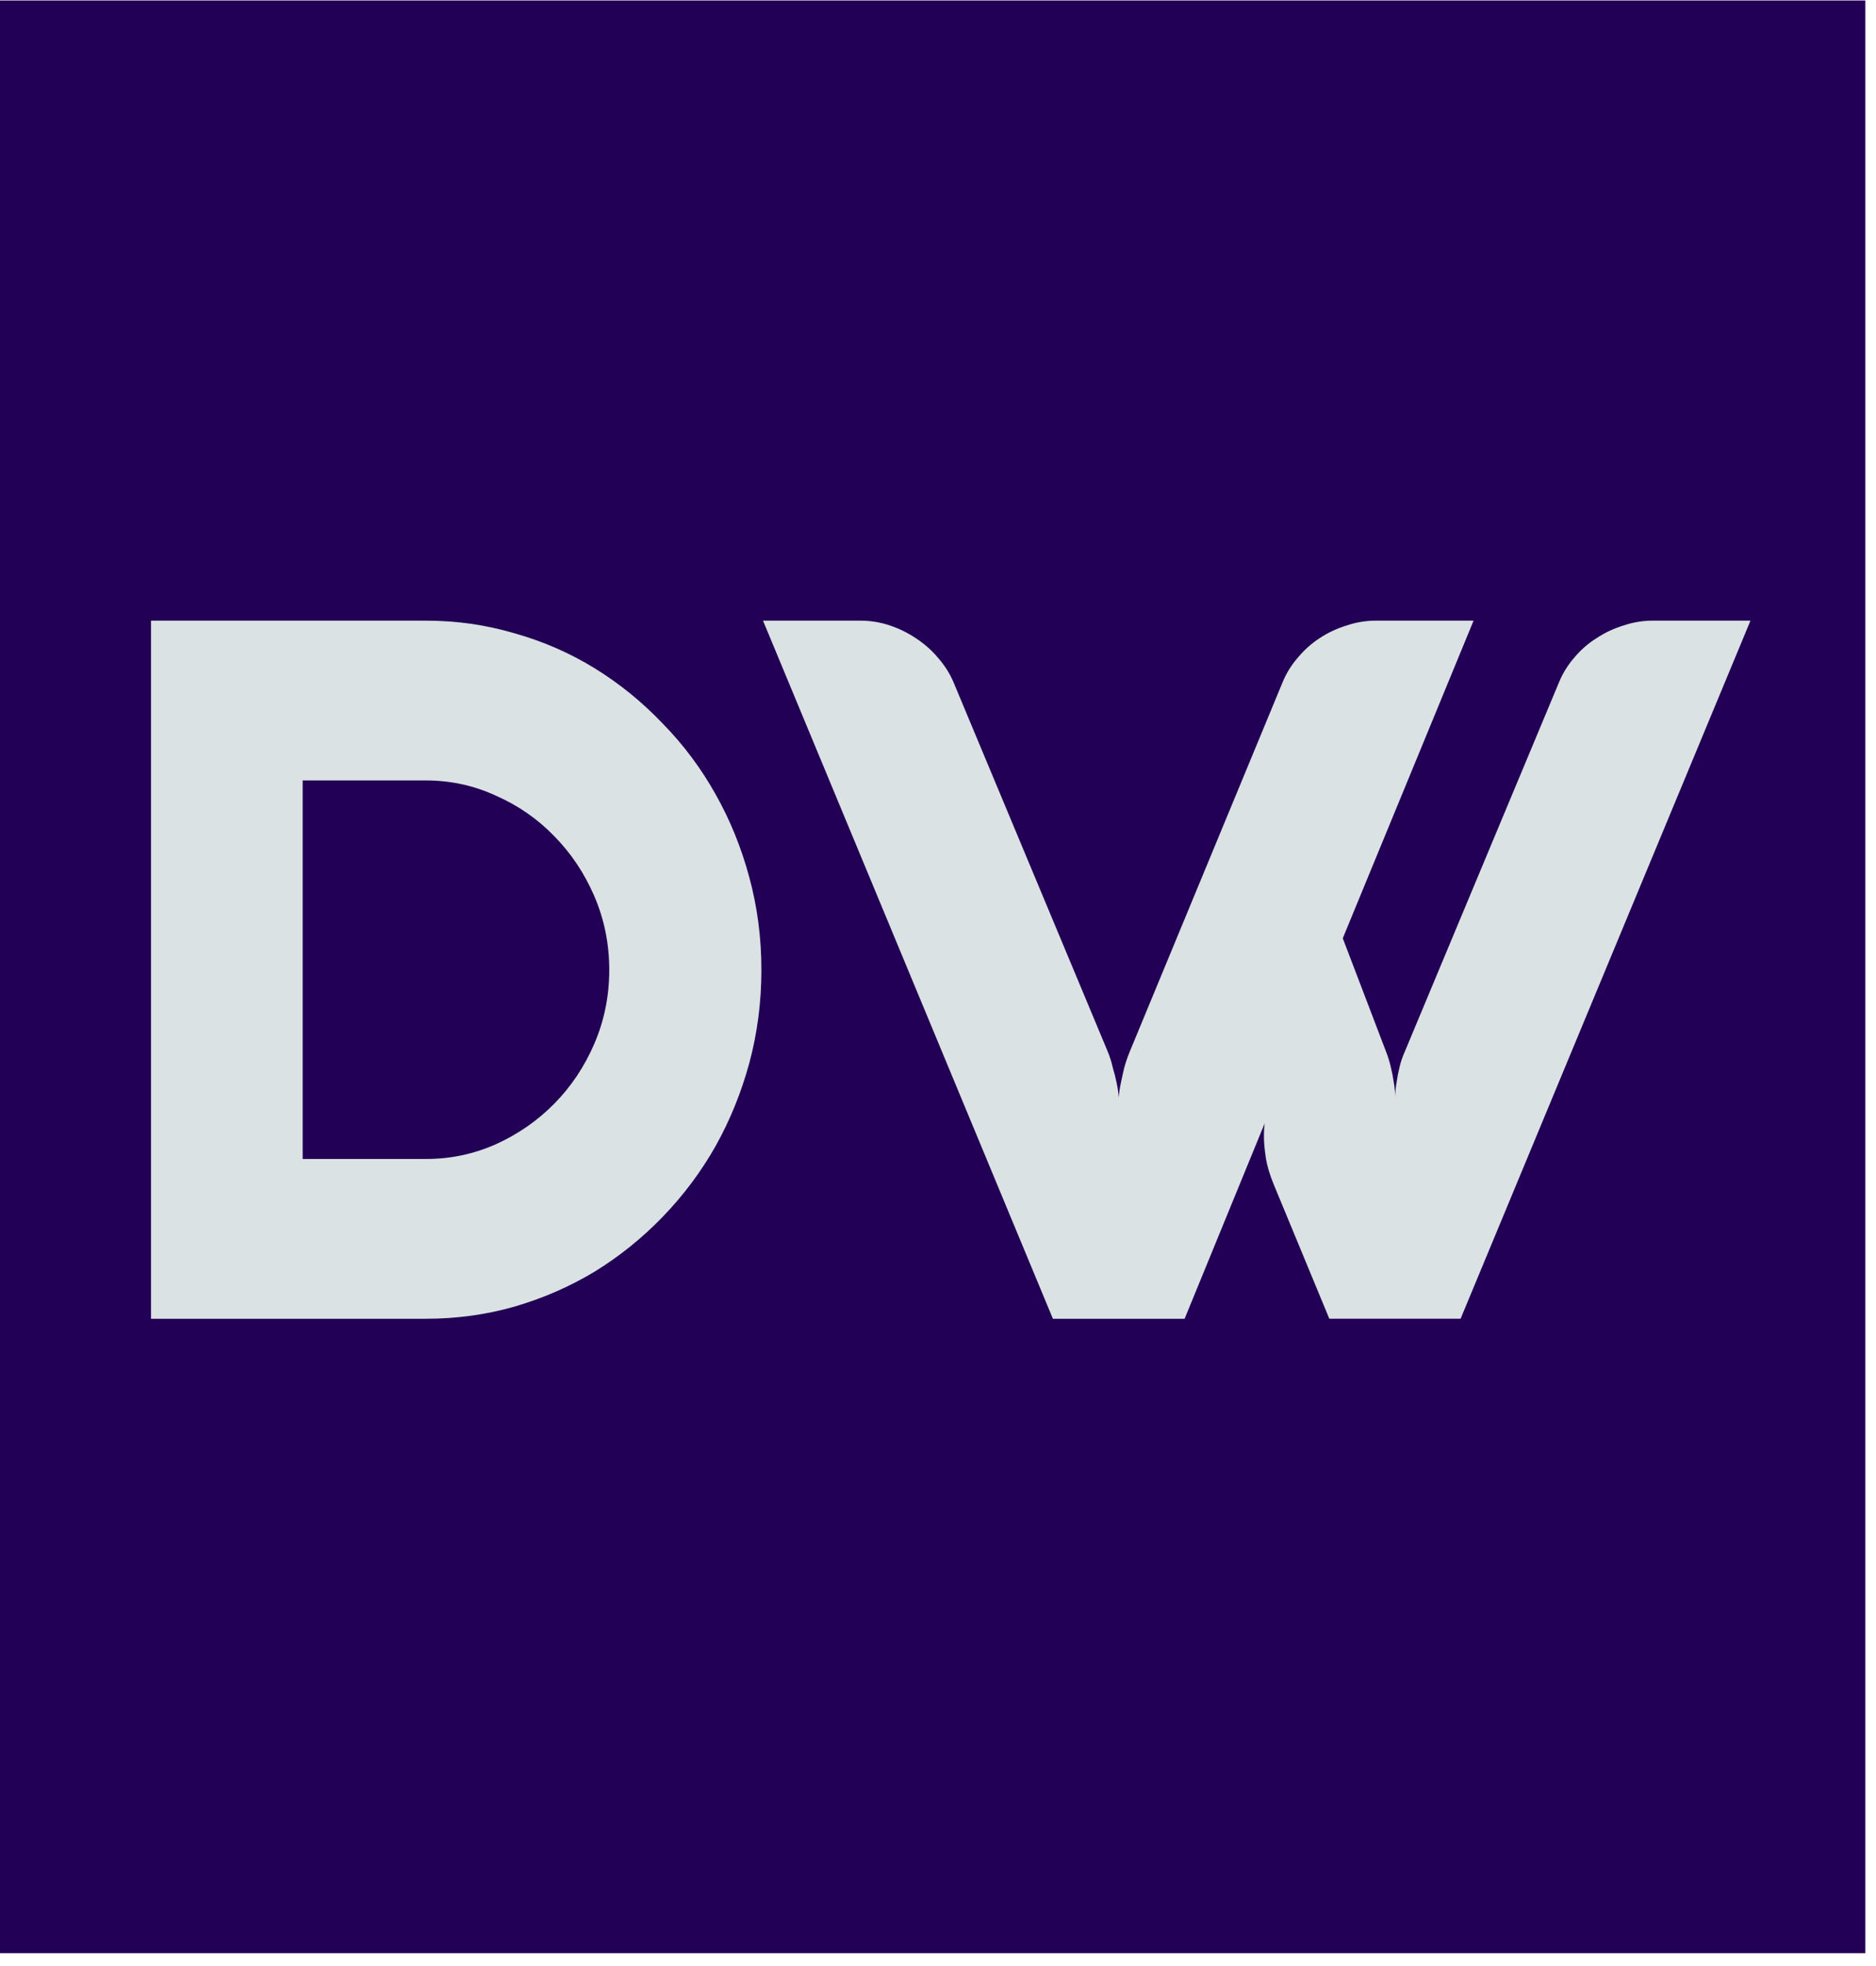
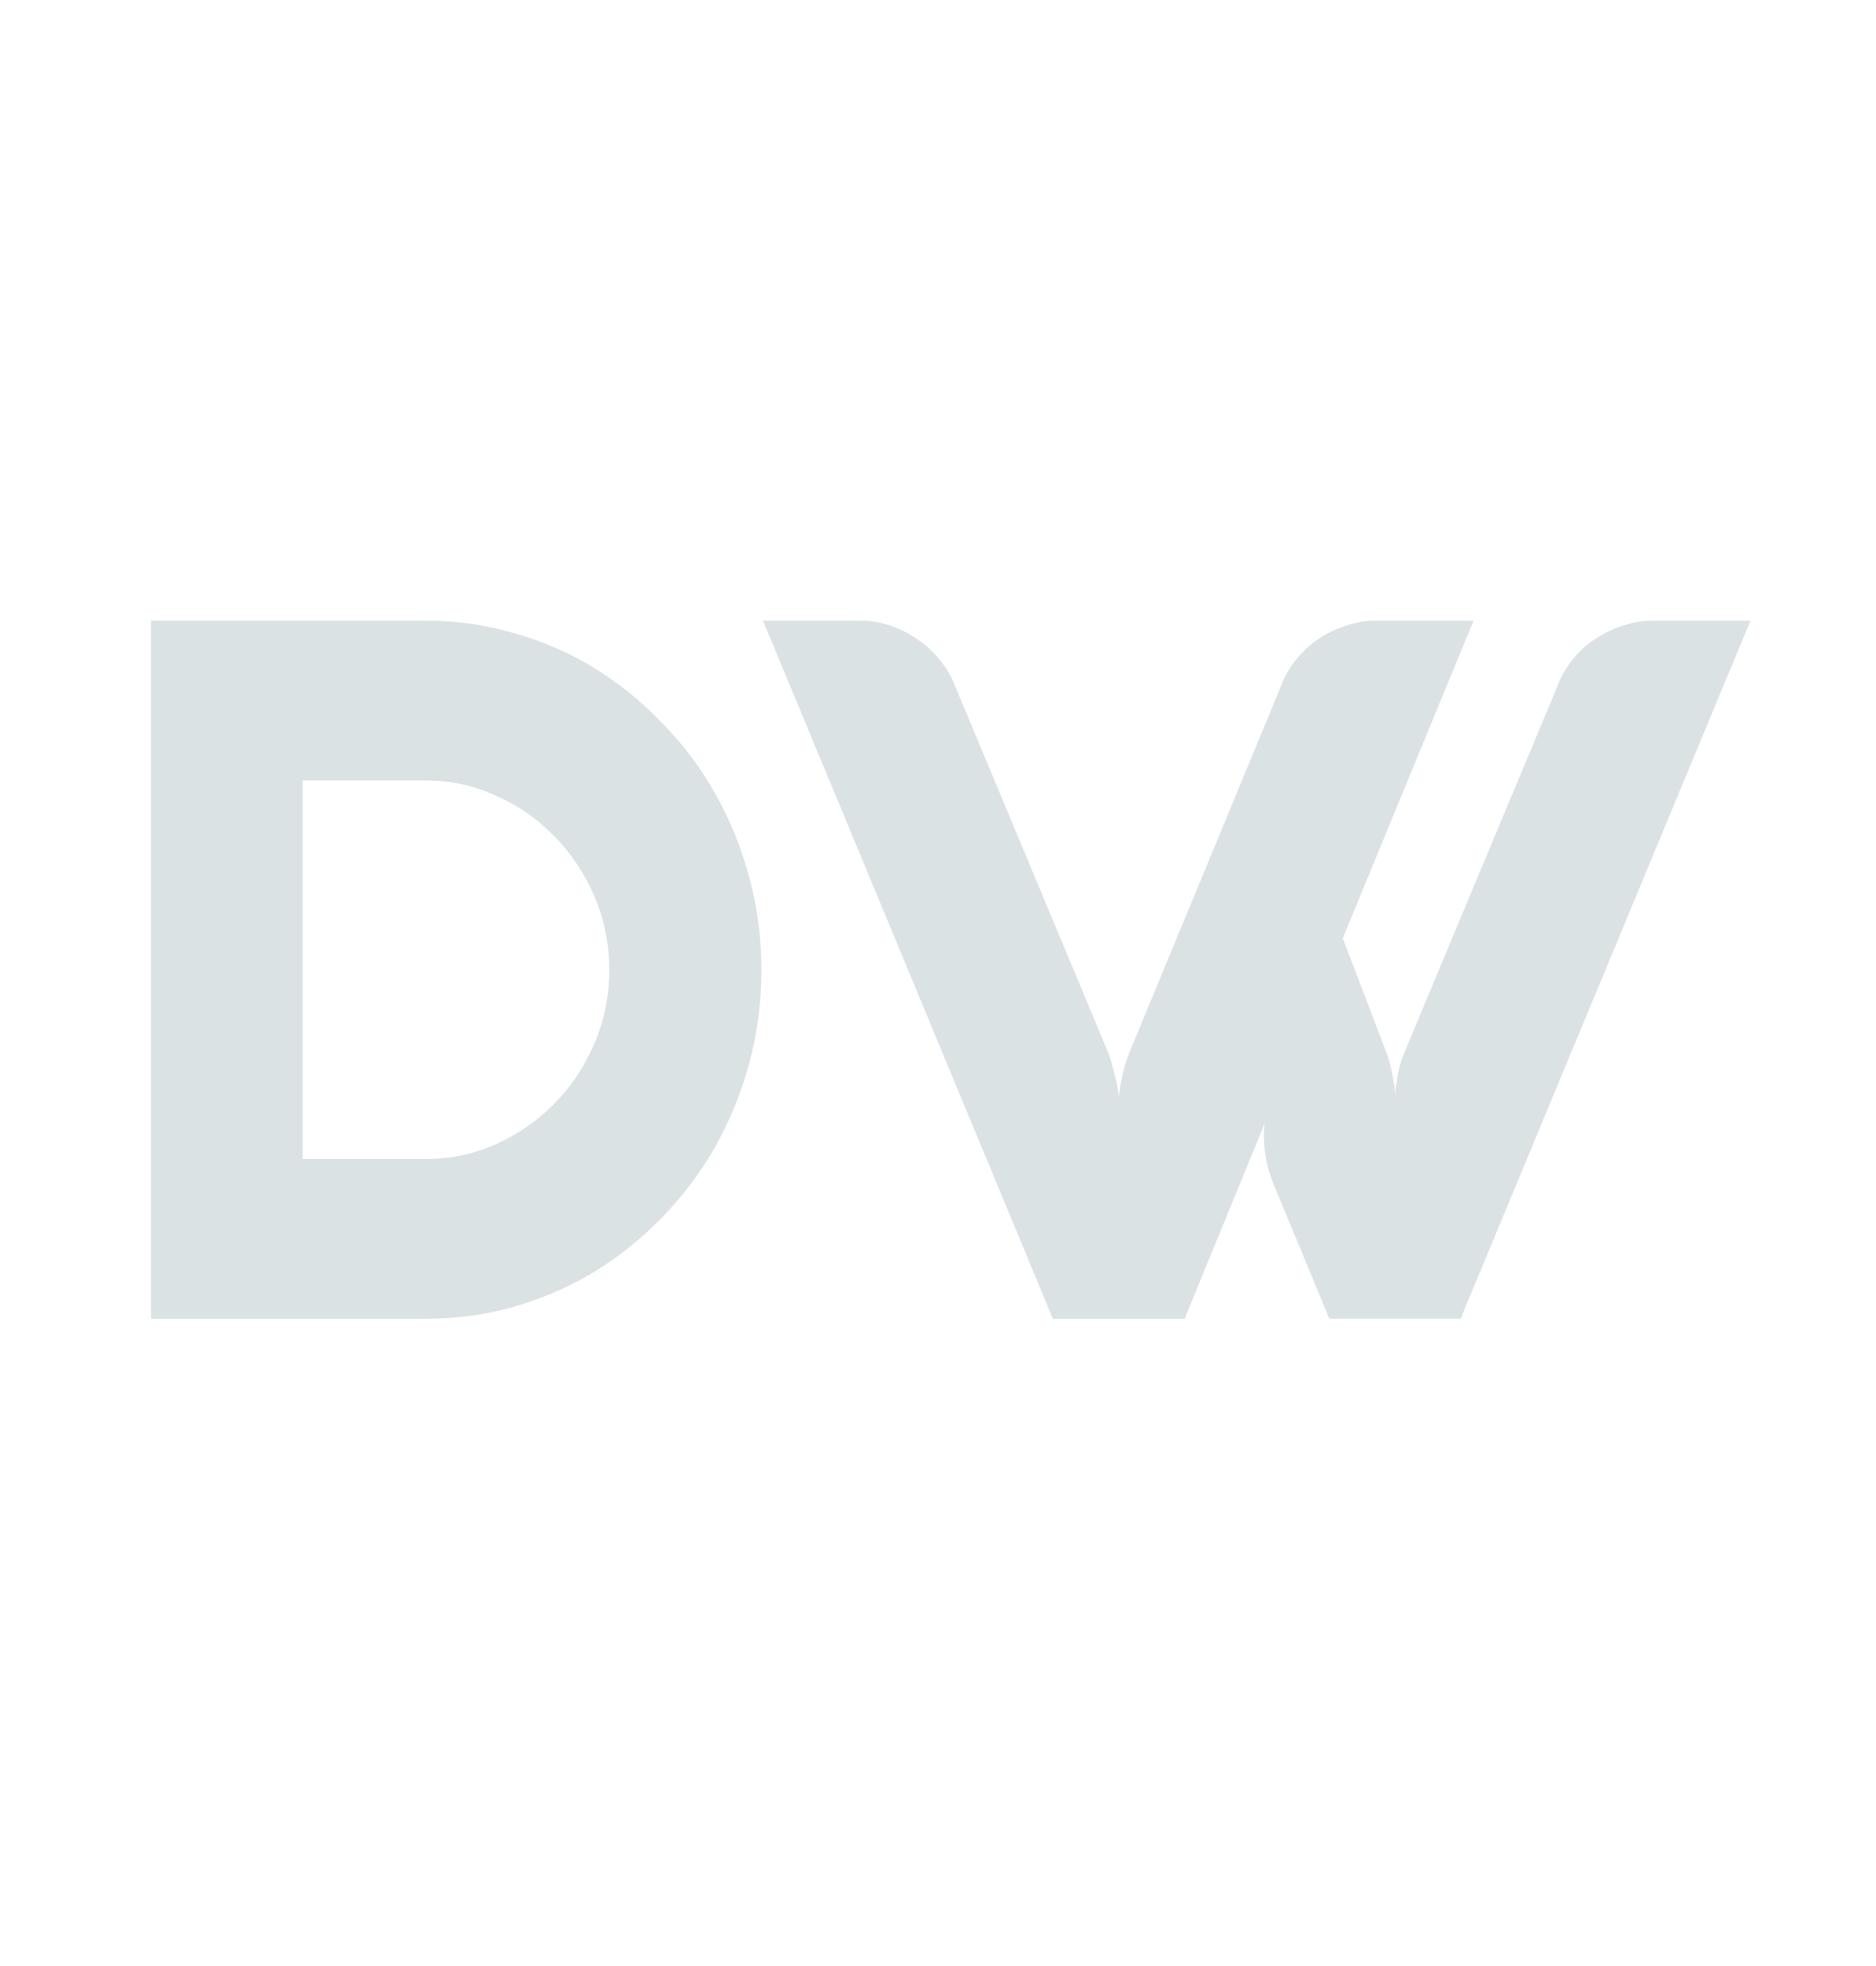
<svg xmlns="http://www.w3.org/2000/svg" xmlns:ns1="http://www.inkscape.org/namespaces/inkscape" xmlns:ns2="http://sodipodi.sourceforge.net/DTD/sodipodi-0.dtd" width="210mm" height="220mm" viewBox="0 0 744.094 779.528" id="svg2" version="1.1" ns1:version="0.91 r13725" ns2:docname="DW.svg">
  <defs id="defs4" />
  <ns2:namedview id="base" pagecolor="#ffffff" bordercolor="#666666" borderopacity="1.0" ns1:pageopacity="0.0" ns1:pageshadow="2" ns1:zoom="0.98994949" ns1:cx="604.61051" ns1:cy="539.95915" ns1:document-units="px" ns1:current-layer="layer1" showgrid="false" ns1:window-width="1366" ns1:window-height="705" ns1:window-x="-8" ns1:window-y="-8" ns1:window-maximized="1" />
  <g ns1:label="Camada 1" ns1:groupmode="layer" id="layer1" transform="translate(0,-272.835)">
    <g id="g3342" transform="matrix(0.841,0,0,0.883,55.118,69.849)">
-       <path style="opacity:1;fill:#220055;fill-opacity:1;stroke:none;stroke-width:31.25;stroke-miterlimit:4;stroke-dasharray:none;stroke-opacity:1" d="m -66.67,230.098 880.853,0 0,876.812 -880.853,0 z" id="rect3336" />
      <g style="font-style:normal;font-weight:normal;font-size:40px;line-height:125%;font-family:Sans;letter-spacing:0px;word-spacing:0px;fill:#000000;fill-opacity:1;stroke:none;stroke-width:1px;stroke-linecap:butt;stroke-linejoin:miter;stroke-opacity:1" id="text3338">
        <path d="m 5.678,822.047 0,-313.469 129.719,0 q 21.656,0 41.781,5.688 20.344,5.469 37.844,15.75 17.5,10.281 31.938,24.719 14.656,14.219 24.938,31.719 10.281,17.281 15.969,37.406 5.688,19.906 5.688,41.562 0,21.656 -5.688,41.781 -5.688,19.906 -15.969,37.406 -10.281,17.281 -24.938,31.719 -14.438,14.219 -31.938,24.5 -17.5,10.062 -37.844,15.75 -20.125,5.469 -41.781,5.469 l -129.719,0 z m 129.719,-71.75 q 17.281,0 32.812,-6.562 15.75,-6.781 27.562,-18.156 12.031,-11.594 19.031,-27.125 7,-15.531 7,-33.031 0,-17.5 -7,-33.031 -7,-15.531 -19.031,-27.125 -11.812,-11.594 -27.562,-18.156 -15.531,-6.781 -32.812,-6.781 l -58.188,0 0,169.969 58.188,0 z" style="font-style:normal;font-variant:normal;font-weight:900;font-stretch:normal;font-size:437.5px;font-family:aquawax;-inkscape-font-specification:'aquawax Heavy';letter-spacing:-3.01px;baseline-shift:baseline;fill:#dbe2e3" id="path3349" />
        <path d="m 535.16,761.672 q -2.844,-6.562 -3.719,-12.031 -0.875,-5.688 -0.875,-9.406 0,-3.5 0.219,-4.594 0,-0.875 0.219,-1.531 l -37.844,87.938 -62.125,0 -136.719,-313.469 45.938,0 q 7.219,0 14,2.188 6.781,2.188 12.469,5.906 5.906,3.719 10.281,8.75 4.594,5.031 7.219,10.938 l 72.625,165.594 q 1.531,3.5 2.406,7.219 1.094,3.5 1.75,6.562 0.875,3.719 1.094,7 0.219,-3.281 1.094,-7 0.656,-3.062 1.531,-6.562 1.094,-3.719 2.625,-7.219 l 71.969,-165.594 q 2.625,-6.125 7.219,-11.156 4.594,-5.25 10.281,-8.75 5.906,-3.719 12.688,-5.688 6.781,-2.188 13.781,-2.188 l 46.156,0 -61.688,142.625 20.344,50.75 q 1.531,3.719 2.406,7.438 0.875,3.5 1.312,6.562 0.656,3.5 0.656,6.781 0,-3.281 0.656,-6.781 0.438,-3.062 1.312,-6.562 0.875,-3.719 2.625,-7.438 l 72.625,-165.594 q 2.625,-6.125 7.219,-11.156 4.594,-5.25 10.5,-8.75 5.906,-3.719 12.688,-5.688 6.781,-2.188 13.781,-2.188 l 46.156,0 -136.719,313.469 -61.906,0 -26.25,-60.375 z" style="font-style:normal;font-variant:normal;font-weight:900;font-stretch:normal;font-size:437.5px;font-family:aquawax;-inkscape-font-specification:'aquawax Heavy';letter-spacing:-3.01px;baseline-shift:baseline;fill:#dbe2e3" id="path3351" />
      </g>
    </g>
  </g>
</svg>